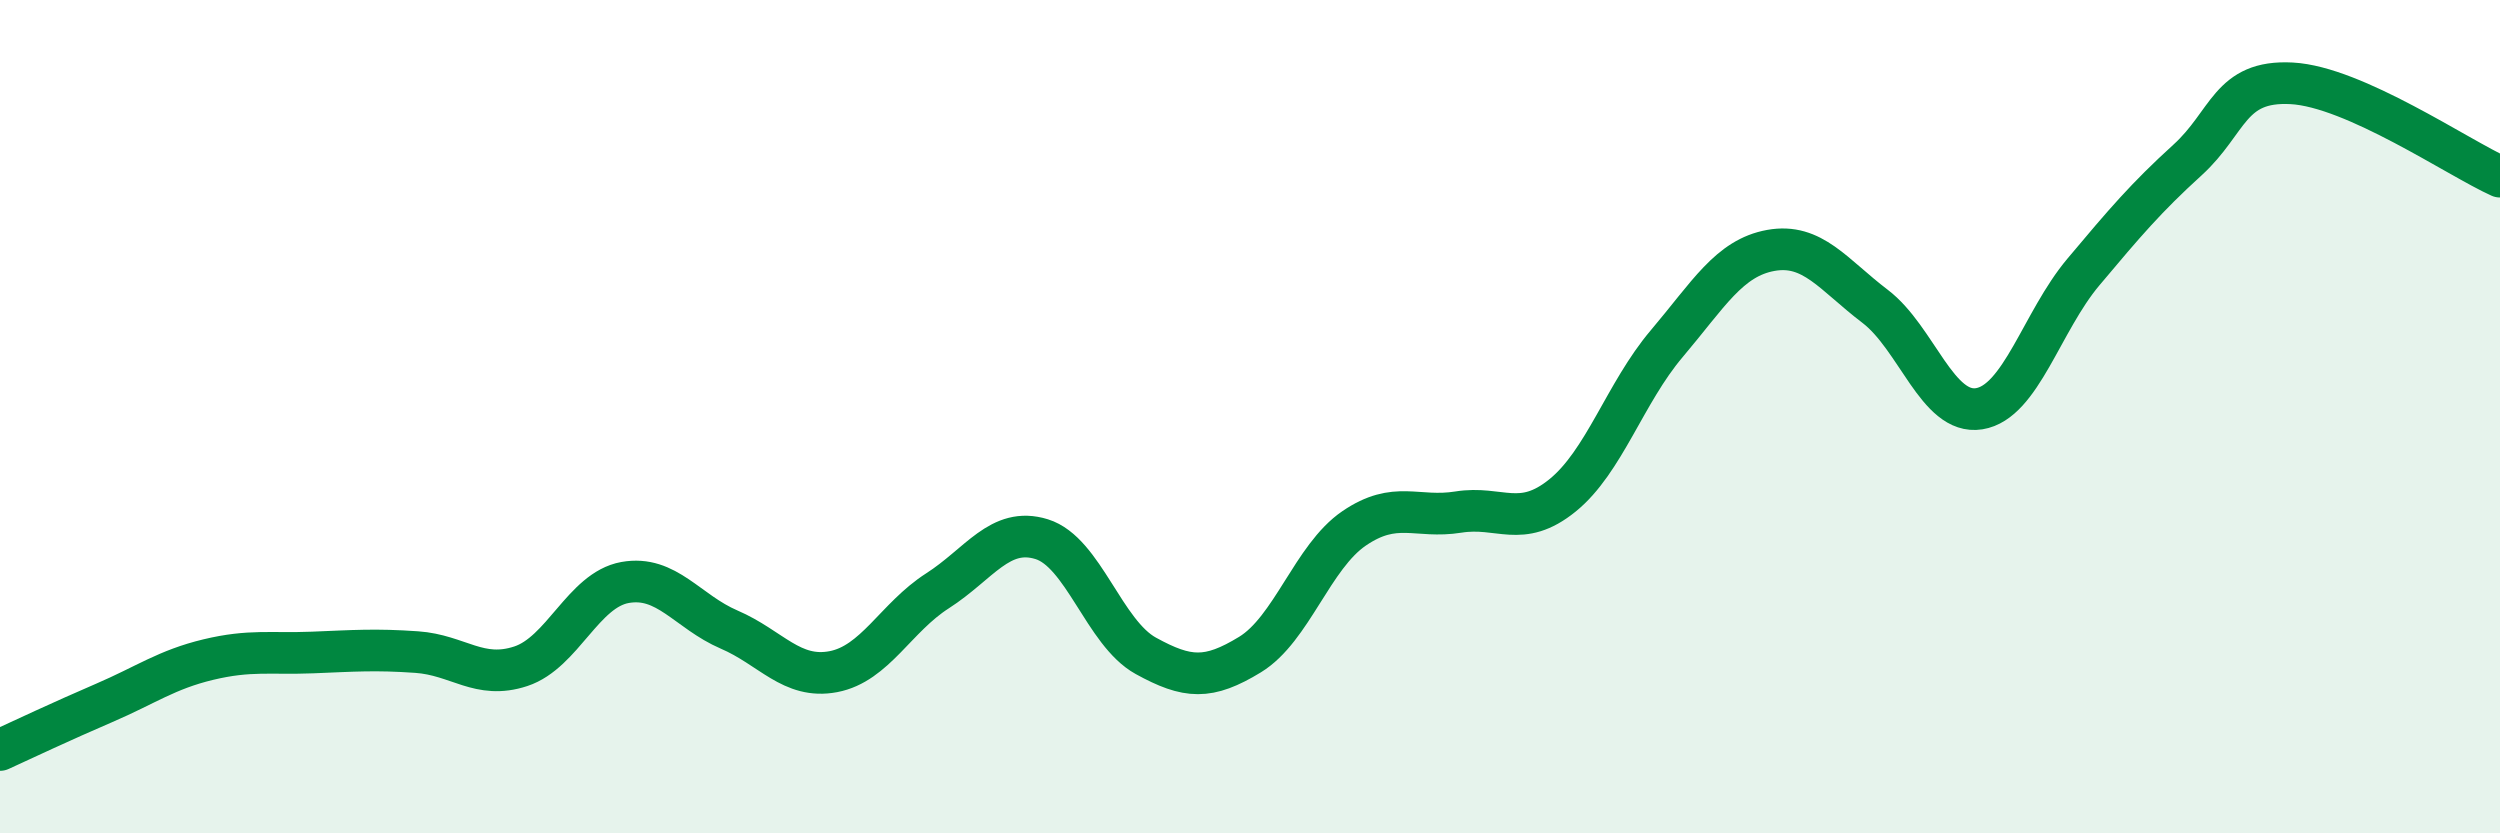
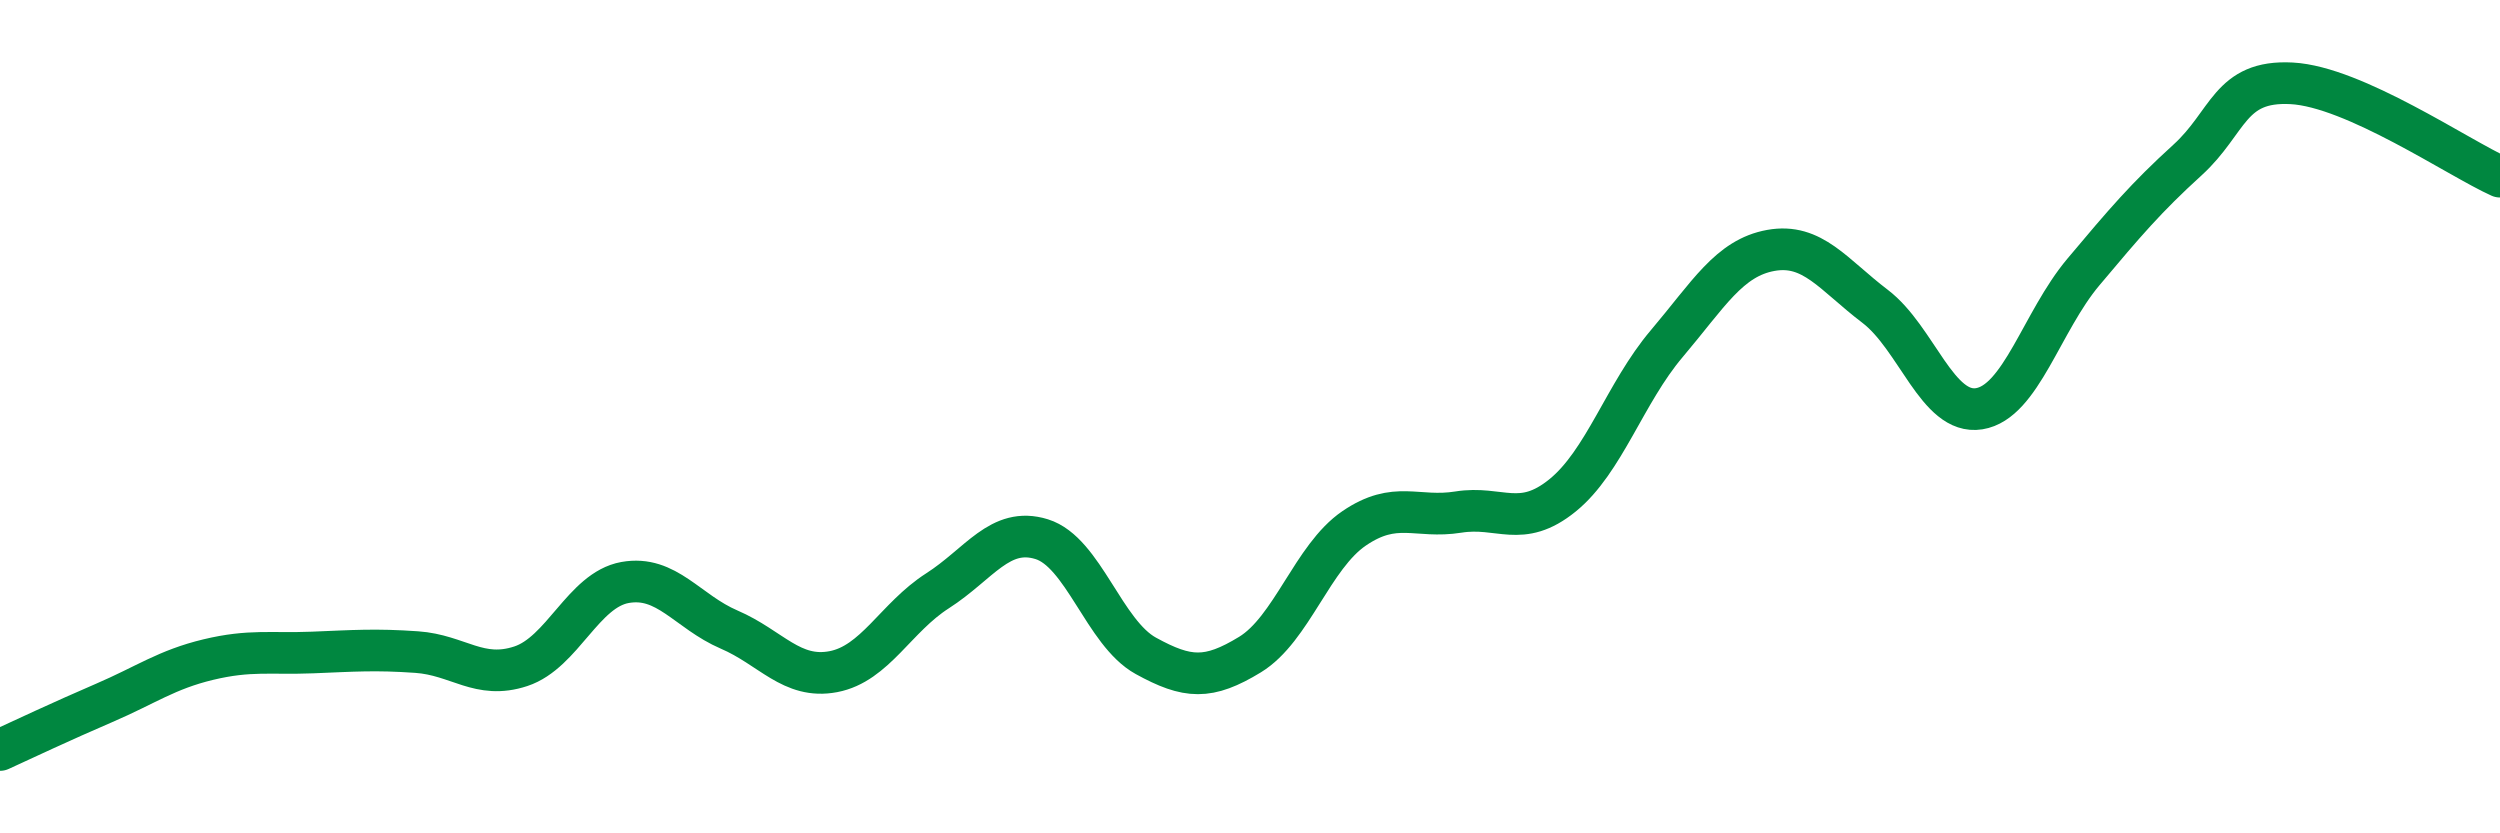
<svg xmlns="http://www.w3.org/2000/svg" width="60" height="20" viewBox="0 0 60 20">
-   <path d="M 0,18 C 0.5,17.77 1.5,17.3 2.5,16.87 C 3.5,16.44 4,16.07 5,15.83 C 6,15.59 6.5,15.7 7.5,15.66 C 8.5,15.62 9,15.58 10,15.65 C 11,15.72 11.5,16.32 12.5,15.99 C 13.5,15.66 14,14.16 15,13.98 C 16,13.8 16.5,14.68 17.5,15.11 C 18.5,15.54 19,16.31 20,16.12 C 21,15.93 21.5,14.82 22.5,14.18 C 23.5,13.54 24,12.63 25,12.94 C 26,13.25 26.5,15.19 27.5,15.74 C 28.5,16.29 29,16.32 30,15.71 C 31,15.1 31.5,13.36 32.5,12.68 C 33.5,12 34,12.45 35,12.29 C 36,12.13 36.5,12.7 37.5,11.89 C 38.5,11.08 39,9.43 40,8.25 C 41,7.07 41.5,6.19 42.5,6.01 C 43.5,5.83 44,6.59 45,7.35 C 46,8.11 46.5,9.97 47.5,9.81 C 48.5,9.65 49,7.72 50,6.53 C 51,5.34 51.5,4.75 52.5,3.84 C 53.5,2.93 53.5,1.92 55,2 C 56.5,2.08 59,3.79 60,4.24L60 20L0 20Z" fill="#008740" opacity="0.1" stroke-linecap="round" stroke-linejoin="round" />
  <path d="M 0,18 C 0.5,17.77 1.5,17.3 2.5,16.87 C 3.5,16.44 4,16.07 5,15.83 C 6,15.59 6.5,15.7 7.5,15.66 C 8.5,15.62 9,15.58 10,15.65 C 11,15.72 11.5,16.32 12.5,15.99 C 13.5,15.66 14,14.16 15,13.98 C 16,13.8 16.5,14.68 17.5,15.11 C 18.5,15.54 19,16.31 20,16.12 C 21,15.93 21.5,14.82 22.5,14.18 C 23.5,13.54 24,12.63 25,12.94 C 26,13.25 26.5,15.19 27.5,15.74 C 28.5,16.29 29,16.32 30,15.71 C 31,15.1 31.5,13.36 32.5,12.68 C 33.5,12 34,12.45 35,12.29 C 36,12.13 36.5,12.7 37.5,11.89 C 38.5,11.08 39,9.43 40,8.25 C 41,7.07 41.5,6.19 42.5,6.01 C 43.5,5.83 44,6.59 45,7.35 C 46,8.11 46.5,9.97 47.5,9.81 C 48.5,9.65 49,7.72 50,6.53 C 51,5.34 51.5,4.75 52.5,3.84 C 53.5,2.93 53.5,1.92 55,2 C 56.5,2.08 59,3.79 60,4.24" stroke="#008740" stroke-width="1" fill="none" stroke-linecap="round" stroke-linejoin="round" />
</svg>